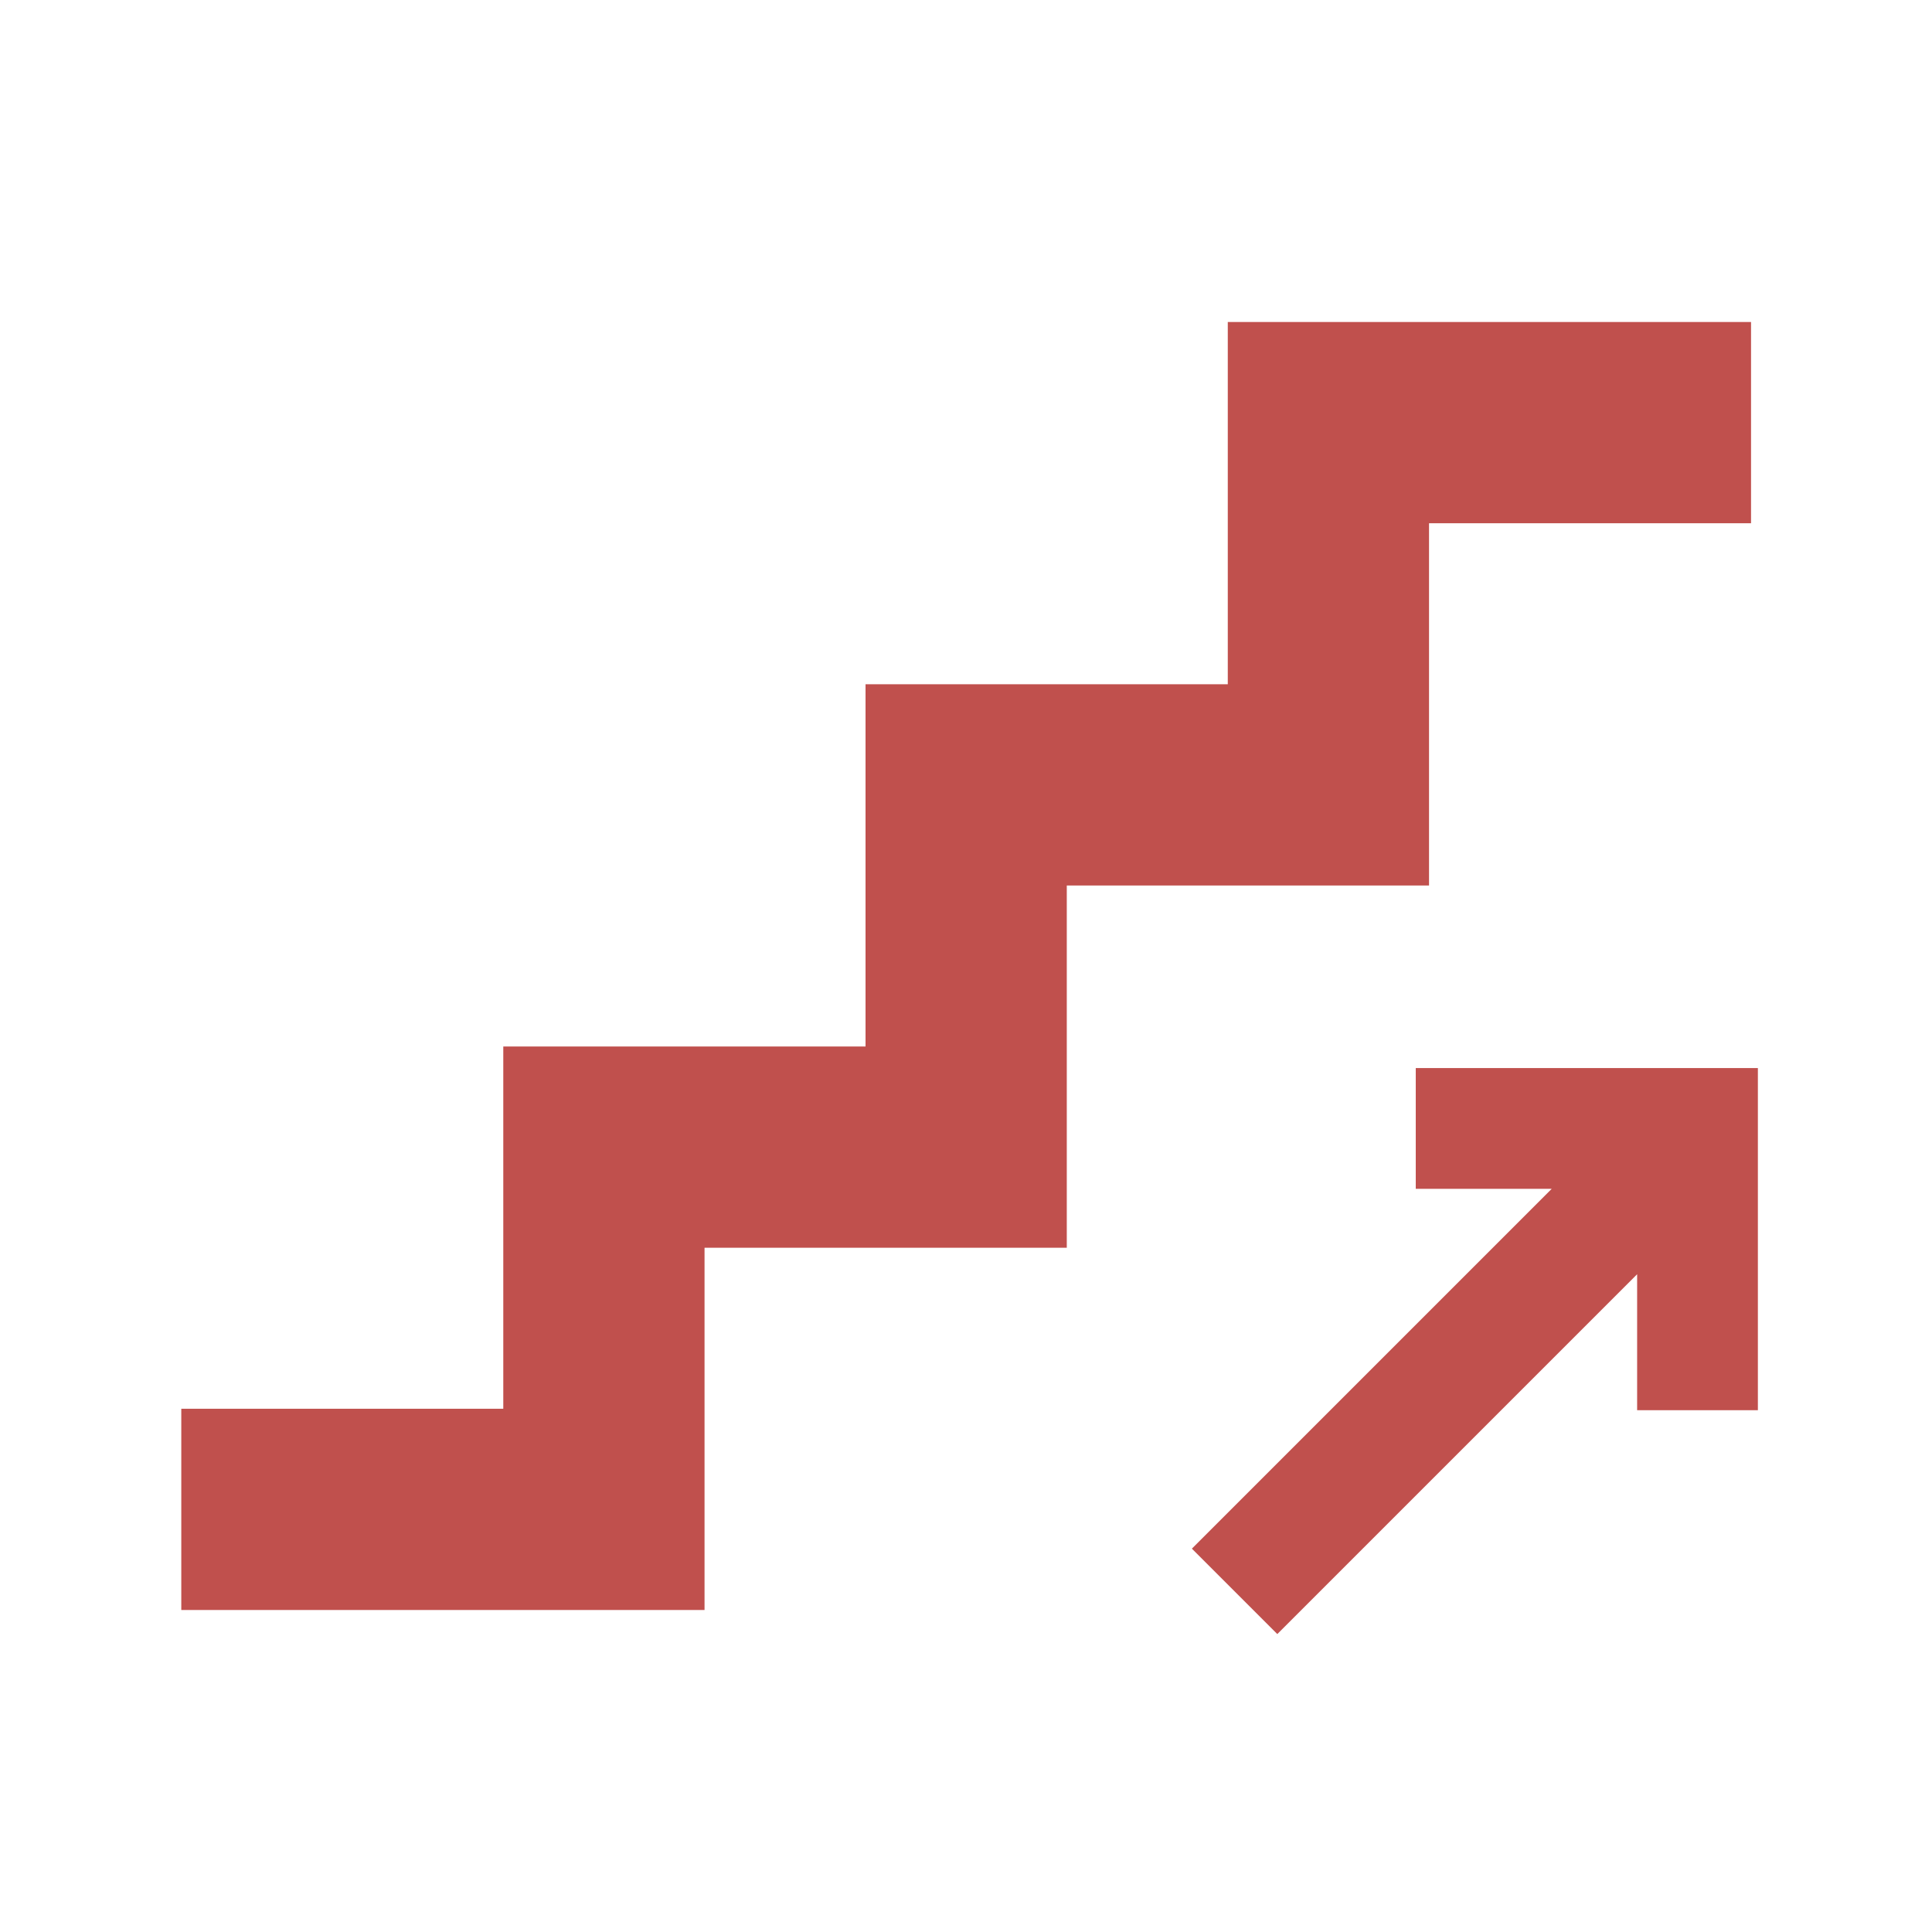
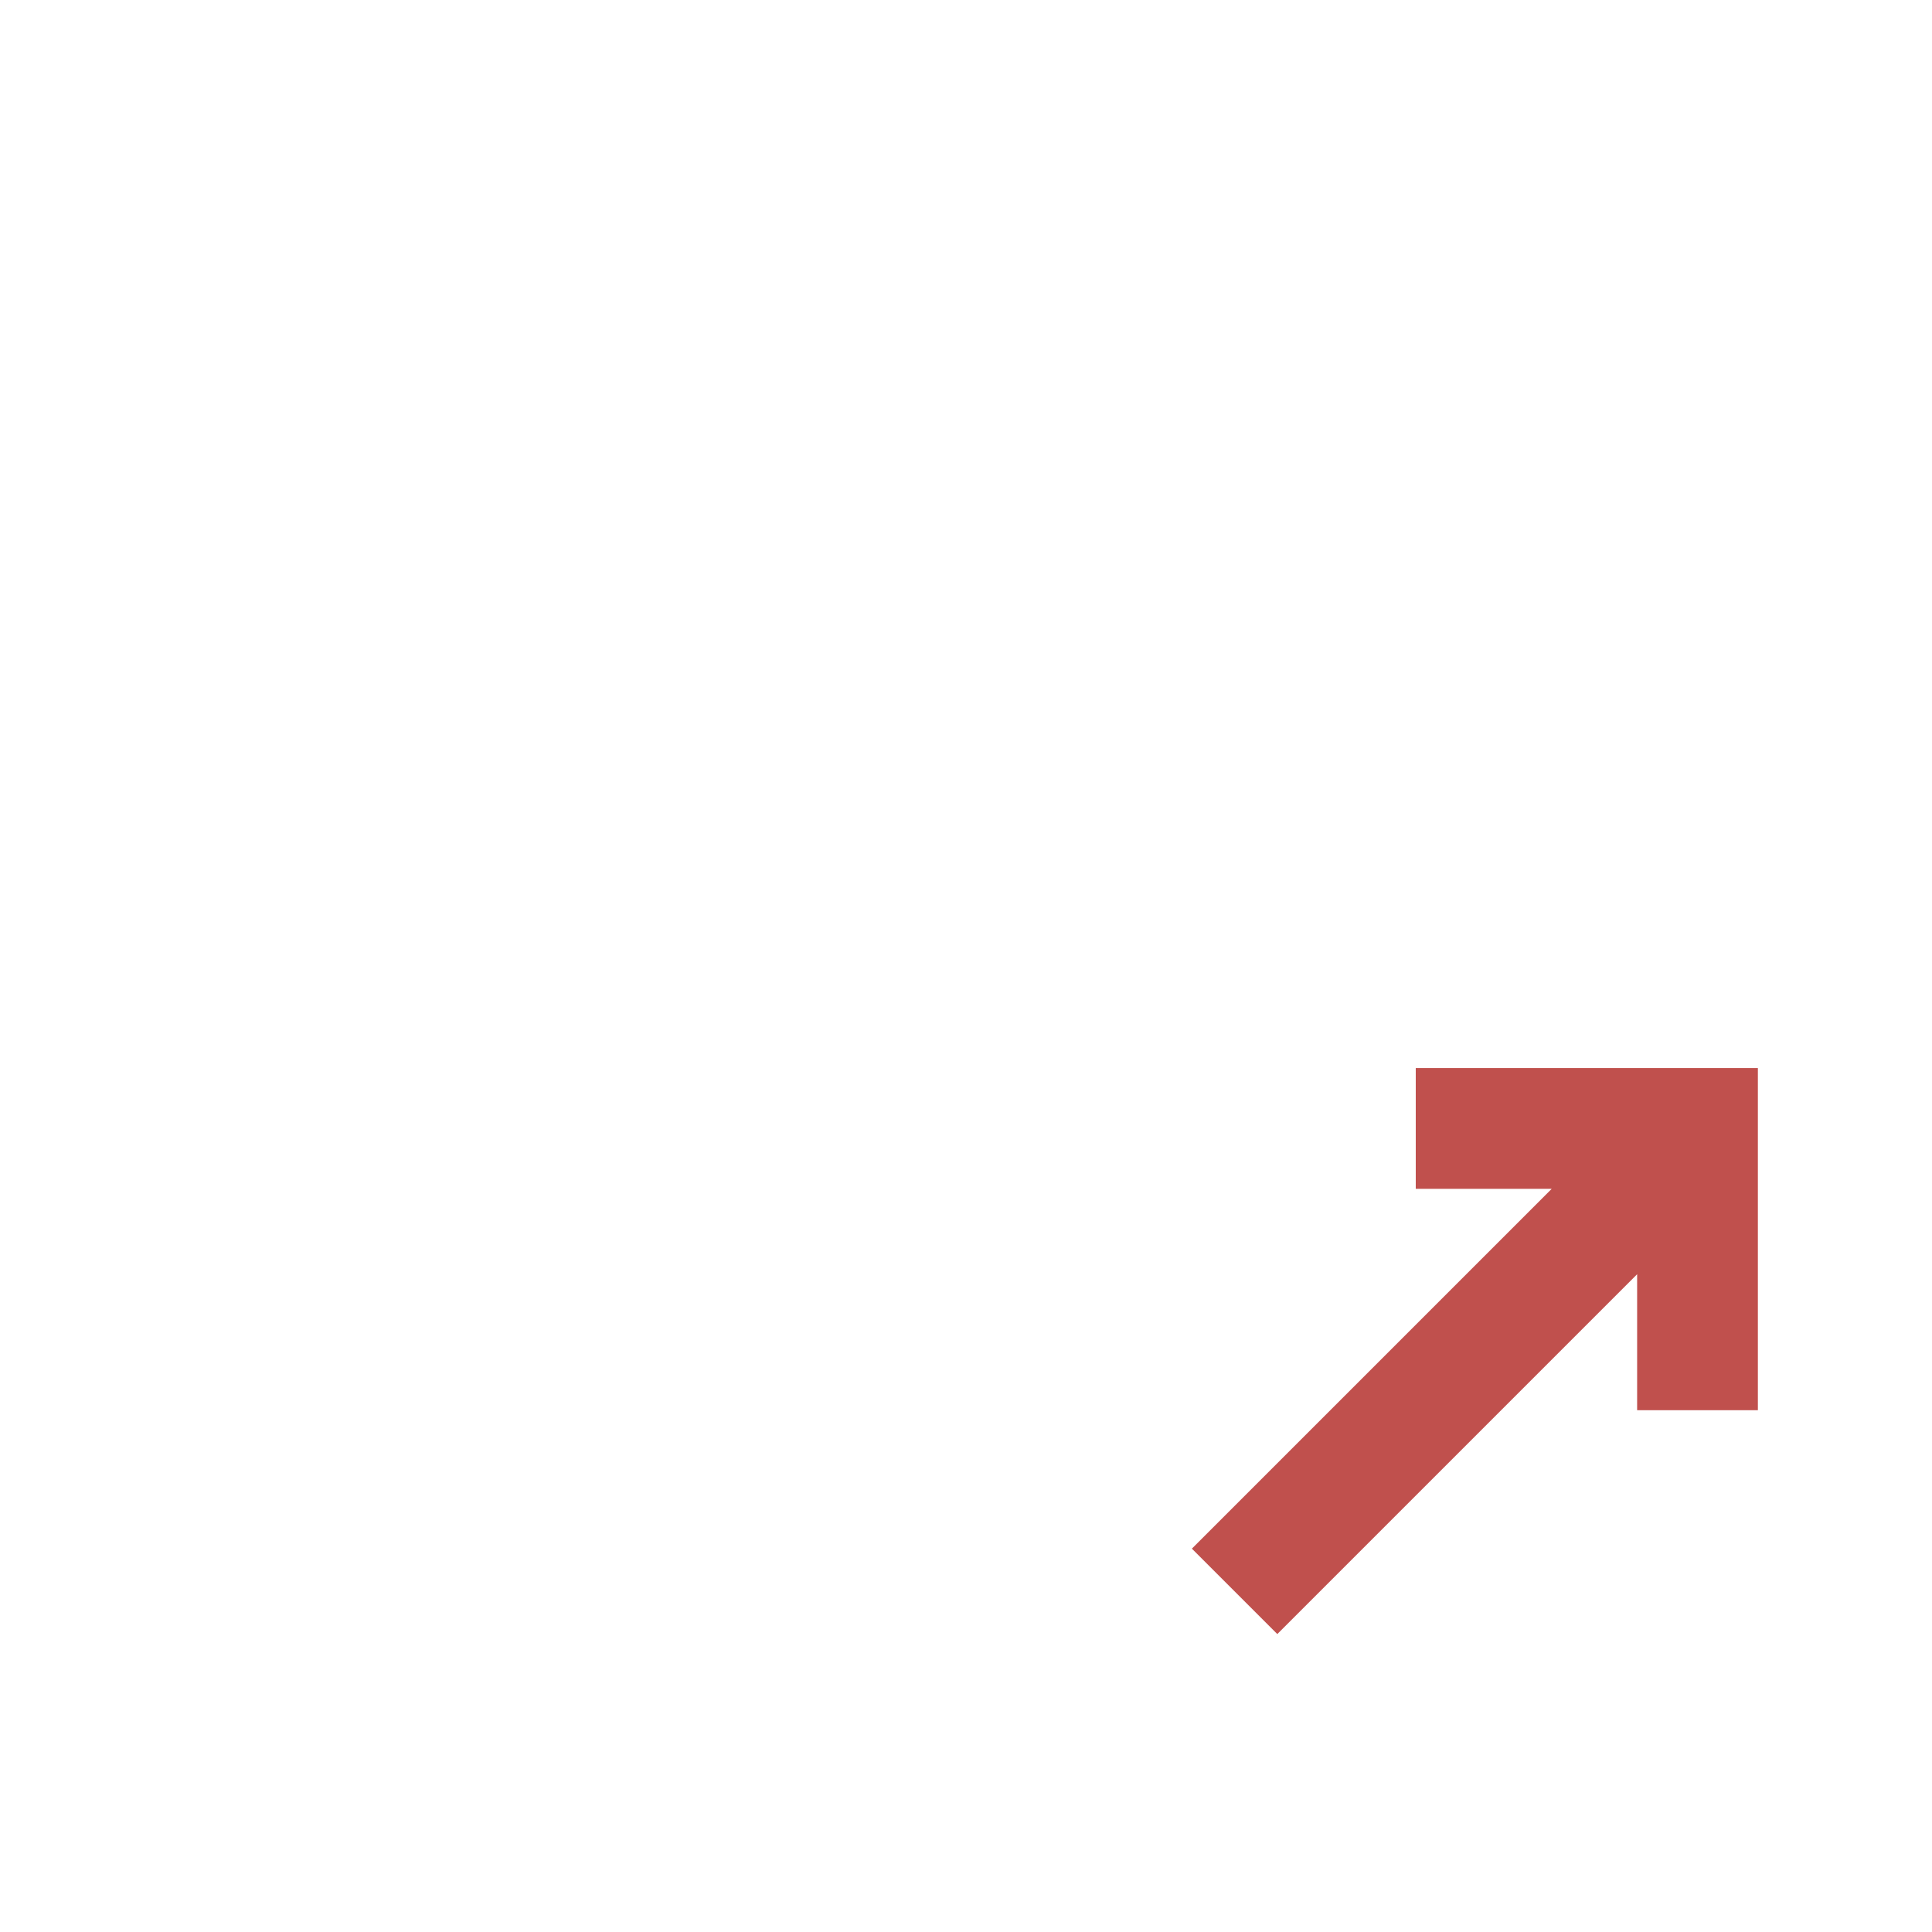
<svg xmlns="http://www.w3.org/2000/svg" width="24" height="24" xml:space="preserve" overflow="hidden">
  <g>
    <path d="M17.587 13.268 17.587 14.768 19.276 14.768 14.806 19.238 15.867 20.299 20.337 15.829 20.337 17.518 21.837 17.518 21.837 13.268 17.587 13.268Z" fill="#C0504D" />
-     <path d="M17.752 6.5 21.752 6.5 21.752 4 15.252 4 15.252 8.5 10.752 8.5 10.752 13 6.252 13 6.252 17.5 2.252 17.5 2.252 20 8.752 20 8.752 15.5 13.252 15.5 13.252 11 17.752 11 17.752 6.5Z" fill="#C0504D" />
  </g>
</svg>